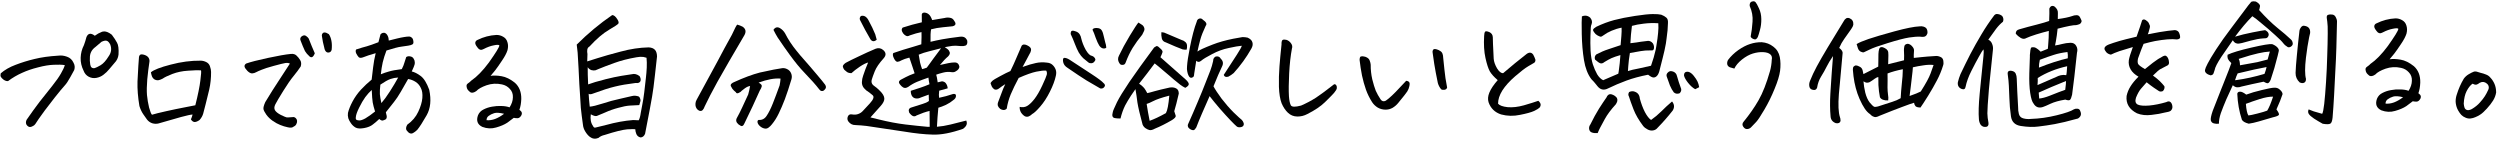
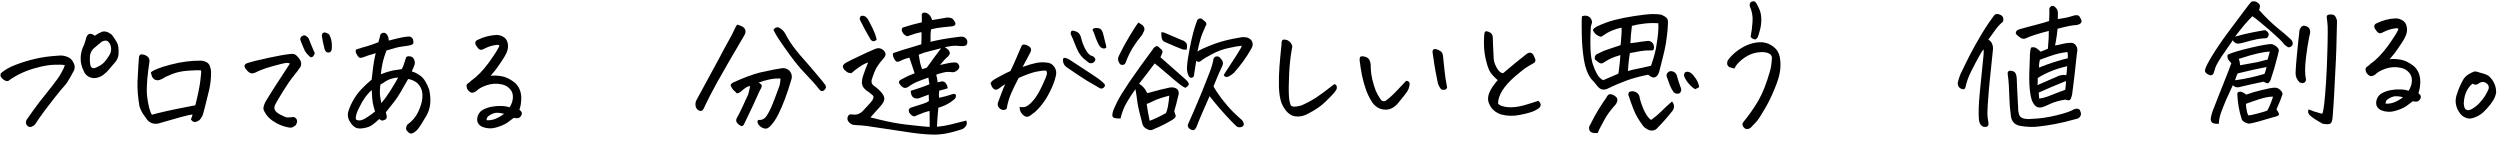
<svg xmlns="http://www.w3.org/2000/svg" width="619" height="35" viewBox="0 0 619 35" fill="none">
  <path d="M23.473 8.852C24.008 8.449 24.614 8.116 25.291 7.852C25.455 7.804 25.619 7.779 25.783 7.778C26.345 7.773 26.98 8.049 27.688 8.605C28.233 9.326 28.66 9.978 28.97 10.561C29.303 11.121 29.428 12.104 29.347 13.51C29.26 14.307 28.927 15.001 28.346 15.592C27.929 16.088 27.5 16.595 27.059 17.114C26.642 17.633 26.166 18.094 25.63 18.497C25.119 18.9 24.523 19.163 23.845 19.286C23.19 19.409 22.557 19.309 21.945 18.986C21.356 18.663 20.942 18.175 20.702 17.521C20.177 16.471 19.934 15.396 19.971 14.295C20.008 13.193 20.28 12.148 20.787 11.16C21.039 10.478 21.244 9.821 21.402 9.187C21.609 8.693 21.888 8.421 22.239 8.371C22.59 8.321 23.001 8.482 23.473 8.852ZM22.256 14.38C22.212 14.732 22.24 15.259 22.34 15.961C22.44 16.663 22.806 16.964 23.437 16.865C23.765 16.768 24.254 16.53 24.907 16.149C25.583 15.745 26.244 15.013 26.891 13.953C27.562 13.034 27.694 12.048 27.287 10.998C27.001 10.461 26.706 10.159 26.4 10.092C26.119 10.001 25.698 10.086 25.138 10.349C24.626 10.775 24.126 11.201 23.638 11.627C22.683 12.315 22.223 13.232 22.256 14.38ZM8.031 31.267C7.611 31.505 7.248 31.508 6.941 31.276C6.658 31.068 6.492 30.823 6.443 30.543C6.393 30.238 6.449 29.933 6.611 29.627C7.698 28.048 8.763 26.575 9.805 25.207C10.871 23.839 11.902 22.541 12.899 21.314C13.895 20.064 14.624 19.027 15.085 18.203C15.57 17.379 15.892 16.685 16.051 16.121C15.324 16.01 14.41 15.983 13.309 16.04C12.209 16.073 10.922 16.283 9.449 16.671C7.977 17.035 6.645 17.492 5.455 18.041C4.265 18.567 3.111 19.244 1.994 20.074C1.69 20.124 1.338 20.021 0.937 19.767C0.56 19.489 0.312 19.234 0.192 19C0.097 18.767 0.094 18.486 0.185 18.157C1.162 17.305 2.385 16.603 3.857 16.052C5.351 15.476 6.916 14.994 8.553 14.605C10.213 14.192 12.166 13.918 14.414 13.781C15.14 13.681 15.867 13.768 16.595 14.043C17.324 14.294 17.855 14.782 18.189 15.505C18.523 16.088 18.586 16.696 18.381 17.331C18.243 17.566 17.92 18.155 17.413 19.096C16.905 20.038 16.42 20.756 15.955 21.252C15.491 21.748 14.68 22.728 13.521 24.19C12.386 25.653 11.552 26.738 11.019 27.445C10.51 28.129 10.036 28.789 9.596 29.426C9.18 30.038 8.891 30.474 8.729 30.733C8.567 30.969 8.334 31.147 8.031 31.267Z" fill="black" />
  <path d="M49.763 17.408C49.036 17.368 47.971 17.4 46.566 17.506C45.161 17.589 43.863 17.858 42.672 18.313C41.505 18.769 40.712 19.151 40.293 19.459C39.943 19.649 39.604 19.781 39.277 19.854C38.95 19.904 38.621 19.848 38.292 19.687C37.986 19.502 37.761 19.235 37.617 18.885C37.497 18.534 37.412 18.207 37.362 17.903C38.083 17.288 39.718 16.652 42.266 15.998C44.813 15.319 47.305 14.993 49.742 15.019C50.211 15.038 50.669 15.163 51.116 15.393C51.563 15.624 51.859 15.984 52.004 16.475C52.172 16.942 52.258 17.386 52.261 17.808C52.275 19.307 52.123 20.761 51.808 22.169C51.492 23.555 51.198 24.752 50.925 25.762C50.676 26.748 50.472 27.534 50.313 28.121C50.154 28.685 49.854 29.215 49.413 29.711C48.948 30.043 48.539 30.21 48.188 30.213C47.836 30.193 47.53 29.973 47.269 29.554C47.452 29.154 47.59 28.754 47.68 28.355C47.188 28.383 46.229 28.59 44.804 28.978C43.401 29.365 41.544 29.896 39.23 30.573C38.739 30.694 38.224 30.675 37.683 30.516C37.166 30.333 36.742 30.032 36.41 29.613C36.173 29.264 35.853 28.81 35.45 28.251C35.07 27.692 34.76 27.027 34.519 26.256C34.148 24.057 33.99 22.032 34.044 20.181C34.121 18.306 34.192 17.005 34.256 16.278C34.319 15.528 34.372 14.813 34.413 14.133C34.457 13.805 34.596 13.593 34.829 13.497C34.899 13.473 34.981 13.461 35.075 13.46C35.285 13.458 35.555 13.514 35.884 13.629C36.355 13.812 36.673 14.067 36.84 14.393C37.006 14.696 37.056 15.024 36.989 15.376C36.789 16.666 36.614 18.085 36.464 19.633C36.337 21.18 36.313 22.48 36.392 23.534C36.495 24.587 36.668 25.617 36.911 26.622C37.178 27.604 37.417 28.199 37.63 28.408C38.331 28.191 39.5 27.899 41.136 27.534C42.773 27.168 44.305 26.85 45.731 26.58C47.158 26.31 48.035 26.138 48.363 26.065C49.019 23.459 49.435 21.417 49.609 19.94C49.807 18.439 49.858 17.595 49.763 17.408Z" fill="black" />
  <path d="M71.782 15.74C71.453 15.579 71.066 15.536 70.621 15.61C70.177 15.684 69.242 15.915 67.816 16.302C66.39 16.689 65.374 17.014 64.767 17.277C64.16 17.517 63.705 17.72 63.402 17.887C63.122 18.053 62.795 18.149 62.42 18.176C62.069 18.179 61.681 17.972 61.255 17.554C60.83 17.112 60.593 16.751 60.543 16.471C60.517 16.166 60.656 15.919 60.958 15.729C62.033 15.345 63.821 14.884 66.323 14.347C68.825 13.81 70.731 13.477 72.042 13.348C72.627 13.296 73.085 13.433 73.416 13.758C73.771 14.083 74.079 14.467 74.34 14.909C74.601 15.329 74.641 15.844 74.459 16.455C73.997 17.162 73.406 17.951 72.688 18.825C71.969 19.698 71.113 20.935 70.119 22.537C69.126 24.139 68.48 25.234 68.18 25.822C67.881 26.41 67.85 26.902 68.088 27.299C68.325 27.695 68.821 28.089 69.574 28.48C70.35 28.849 70.82 29.044 70.985 29.066C71.149 29.088 71.734 29.059 72.741 28.98C72.952 29.025 73.129 29.129 73.271 29.292C73.436 29.454 73.532 29.664 73.557 29.922C73.583 30.156 73.527 30.414 73.388 30.696C73.274 30.978 73.053 31.191 72.726 31.334C72.424 31.618 71.945 31.681 71.287 31.523C70.63 31.388 69.996 31.194 69.385 30.942C68.797 30.713 68.185 30.378 67.548 29.939C66.912 29.499 66.38 28.989 65.954 28.407C65.55 27.825 65.312 27.37 65.239 27.042C65.166 26.692 65.313 26.105 65.68 25.281C66.881 23.28 68.048 21.43 69.181 19.734C70.314 18.014 71.181 16.682 71.782 15.74ZM77.945 13.191C77.739 13.732 77.507 14.05 77.25 14.146C76.993 14.219 76.758 14.127 76.545 13.871C76.144 13.523 75.8 13.116 75.515 12.65C75.133 11.834 74.786 11.005 74.474 10.164C74.26 9.744 74.303 9.381 74.605 9.074C75.047 8.718 75.433 8.656 75.763 8.888C76.094 9.119 76.318 9.34 76.437 9.55C76.964 10.904 77.467 12.118 77.945 13.191ZM80.287 11.8C80.02 10.795 79.837 9.907 79.737 9.134C79.615 8.667 79.718 8.326 80.044 8.113C80.137 8.065 80.242 8.041 80.36 8.04C80.641 8.037 80.993 8.175 81.417 8.452C81.726 8.894 81.942 9.455 82.065 10.133C82.188 10.788 82.206 11.514 82.119 12.311C82.028 12.687 81.819 12.911 81.492 12.985C81.188 13.057 80.93 12.989 80.717 12.78C80.504 12.572 80.361 12.245 80.287 11.8Z" fill="black" />
  <path d="M93.9 29.463C93.389 29.959 92.866 30.409 92.331 30.812C91.819 31.238 91.095 31.537 90.16 31.709C89.224 31.882 88.521 31.841 88.05 31.587C87.603 31.334 87.225 30.985 86.916 30.543C86.608 30.124 86.382 29.704 86.238 29.284C86.117 28.84 86.09 28.395 86.156 27.949C86.359 27.104 86.738 26.164 87.291 25.128C87.844 24.092 88.527 23.126 89.339 22.229C90.175 21.331 91.069 20.491 92.023 19.71C92.132 18.819 92.252 17.81 92.383 16.685C92.514 15.536 92.726 14.363 93.02 13.165C92.202 13.406 91.606 13.587 91.233 13.708C90.882 13.828 90.485 13.972 90.041 14.14C89.458 14.379 89.048 14.383 88.812 14.151C88.599 13.918 88.397 13.615 88.206 13.242C88.039 12.869 88.025 12.541 88.163 12.259C89.261 11.898 90.148 11.632 90.826 11.462C91.504 11.269 92.462 10.933 93.699 10.453C93.881 9.796 94.051 9.15 94.209 8.516C94.441 8.256 94.698 8.125 94.979 8.123C95.049 8.122 95.12 8.122 95.19 8.121C95.519 8.212 95.778 8.444 95.969 8.817C96.16 9.19 96.257 9.599 96.261 10.044C96.915 9.875 97.593 9.705 98.295 9.535C98.996 9.365 99.592 9.242 100.084 9.168C100.552 9.093 100.914 9.055 101.172 9.053C101.453 9.027 101.7 9.107 101.912 9.292C102.148 9.454 102.291 9.746 102.341 10.167C102.415 10.565 102.347 10.835 102.138 10.977C101.928 11.119 101.578 11.228 101.086 11.303C100.548 11.377 99.951 11.465 99.296 11.564C98.641 11.64 97.437 11.955 95.685 12.509C95.296 13.52 94.988 14.495 94.762 15.434C94.559 16.349 94.403 17.335 94.296 18.39C94.926 18.127 95.591 17.898 96.293 17.705C96.994 17.488 98.058 17.291 99.485 17.115C99.808 16.479 100.026 15.939 100.139 15.493C100.276 15.046 100.424 14.588 100.584 14.118C100.887 13.928 101.226 13.878 101.602 13.969C101.977 14.036 102.248 14.221 102.415 14.524C102.604 14.803 102.701 15.107 102.704 15.435C102.73 15.763 102.64 16.15 102.433 16.597C102.249 17.044 102.088 17.408 101.95 17.691C102.631 17.849 103.361 18.217 104.139 18.796C104.94 19.375 105.653 20.517 106.277 22.221C106.814 24.747 106.599 26.857 105.629 28.552C104.684 30.224 103.909 31.425 103.306 32.157C102.935 32.512 102.609 32.761 102.329 32.904C102.073 33.07 101.804 33.107 101.522 33.016C101.263 32.925 100.992 32.693 100.707 32.32C100.447 31.971 100.489 31.491 100.835 30.878C102.069 30.001 102.974 28.939 103.549 27.692C104.147 26.422 104.488 25.282 104.573 24.274C104.658 23.243 104.533 22.412 104.2 21.783C103.913 21.152 103.487 20.653 102.922 20.283C102.356 19.913 101.733 19.672 101.053 19.561C100.453 20.597 99.853 21.645 99.253 22.704C98.653 23.74 98.086 24.589 97.553 25.249C97.044 25.91 96.372 26.759 95.537 27.797L95.756 28.744C95.783 29.142 95.692 29.412 95.482 29.555C95.273 29.674 95.039 29.769 94.782 29.842C94.548 29.891 94.254 29.764 93.9 29.463ZM92.045 22.275C91.511 22.748 90.977 23.339 90.444 24.046C89.935 24.753 89.427 25.625 88.921 26.66C88.414 27.672 88.14 28.459 88.098 29.022C88.053 29.256 88.078 29.444 88.173 29.583C88.292 29.723 88.538 29.803 88.913 29.823C89.288 29.843 89.802 29.674 90.455 29.317C91.108 28.937 91.911 28.367 92.865 27.61C92.576 26.675 92.382 25.927 92.283 25.366C92.184 24.781 92.105 23.751 92.045 22.275ZM94.177 20.956C94.069 21.918 94.029 22.703 94.057 23.312C94.109 23.897 94.233 24.634 94.428 25.523C95.055 24.814 95.761 23.848 96.546 22.622C97.332 21.397 98.013 20.255 98.59 19.196C97.934 19.225 97.291 19.348 96.66 19.564C96.053 19.78 95.225 20.244 94.177 20.956Z" fill="black" />
  <path d="M121.463 18.785C122.212 18.662 123.114 18.689 124.17 18.867C125.249 19.045 126.355 19.586 127.487 20.49C128.573 21.464 129.101 22.807 129.069 24.517C129.031 25.572 128.875 26.464 128.6 27.192C128.765 27.308 128.919 27.447 129.06 27.61C129.25 27.866 129.265 28.17 129.104 28.523C128.85 28.994 128.536 29.243 128.161 29.269C127.786 29.273 127.47 29.24 127.212 29.172C126.607 29.646 126.071 30.049 125.606 30.381C124.884 30.856 123.962 31.25 122.84 31.565C121.718 31.903 120.582 31.854 119.43 31.419C118.23 30.844 117.87 29.886 118.351 28.547C118.626 27.888 119.09 27.404 119.744 27.094C120.397 26.76 121.097 26.532 121.846 26.408C122.618 26.261 123.39 26.207 124.164 26.247C124.937 26.264 125.606 26.375 126.17 26.581C126.702 25.756 126.976 24.934 126.992 24.114C127.031 23.27 126.779 22.57 126.235 22.012C125.715 21.431 125.068 21.062 124.293 20.904C122.979 20.611 121.702 20.681 120.464 21.113C119.25 21.546 118.411 22.022 117.947 22.541C117.644 22.755 117.364 22.886 117.107 22.935C116.85 22.984 116.627 22.951 116.438 22.835C116.273 22.696 116.12 22.557 115.978 22.418C115.836 22.278 115.717 22.092 115.621 21.859C115.549 21.602 115.512 21.391 115.511 21.227C115.509 21.04 115.589 20.875 115.752 20.733C115.938 20.591 116.113 20.46 116.276 20.342C116.439 20.223 116.578 20.093 116.694 19.952C118.092 19.002 119.543 17.514 121.048 15.486C121.881 14.307 122.517 13.364 122.956 12.658C123.395 11.951 123.625 11.481 123.646 11.246C123.528 11.06 123.071 11.052 122.276 11.223C121.481 11.37 120.651 11.671 119.789 12.123C119.602 12.219 119.404 12.291 119.193 12.339C118.982 12.365 118.771 12.296 118.559 12.134C118.346 11.925 118.133 11.657 117.919 11.331C117.705 10.982 117.632 10.69 117.701 10.455C117.769 10.196 117.943 10.007 118.223 9.888C119.716 9.149 121.282 8.737 122.921 8.652C123.507 8.647 124.059 8.794 124.577 9.094C125.118 9.394 125.473 9.848 125.643 10.456C125.835 11.04 125.841 11.696 125.66 12.423C125.432 13.152 124.971 14.023 124.277 15.036C123.606 16.049 123.051 16.839 122.611 17.405C122.171 17.971 121.788 18.431 121.463 18.785ZM120.47 29.758C121.15 29.823 121.852 29.723 122.575 29.459C123.323 29.171 124.069 28.743 124.813 28.174C123.71 27.903 122.889 27.851 122.352 28.02C121.815 28.189 121.36 28.415 120.987 28.7C120.638 28.96 120.466 29.313 120.47 29.758Z" fill="black" />
-   <path d="M142.797 11.044C145.537 8.302 148.468 5.864 151.588 3.728C151.823 3.749 152.035 3.841 152.223 4.004C152.412 4.143 152.637 4.422 152.898 4.841C153.16 5.261 153.233 5.588 153.118 5.823C153.026 6.011 152.246 6.534 150.777 7.39C149.309 8.246 147.704 9.619 145.964 11.508C145.637 11.698 145.452 11.97 145.408 12.321C145.365 12.673 145.379 13.024 145.453 13.375C145.412 14.031 145.393 14.641 145.398 15.203C145.679 15.13 146.52 14.865 147.922 14.408C149.347 13.95 151.263 13.406 153.671 12.776C156.078 12.123 158.394 11.775 160.619 11.732C161.346 11.772 161.875 11.99 162.206 12.386C162.514 12.758 162.671 13.295 162.677 13.998C162.592 14.912 162.418 16.472 162.156 18.676C161.917 20.881 161.687 22.616 161.463 23.883C161.263 25.127 160.681 28.212 159.717 33.141C159.464 33.729 159.08 34.025 158.565 34.029C158.025 33.893 157.671 33.557 157.502 33.02C157.358 32.623 157.296 32.295 157.318 32.037C157.153 31.945 156.485 31.939 155.314 32.02C154.144 32.123 152.285 32.585 149.739 33.404C149.084 33.55 148.559 33.8 148.164 34.155C147.394 34.467 146.69 34.379 146.053 33.892C145.629 33.568 145.25 33.126 144.917 32.567C144.585 32.031 144.392 31.482 144.341 30.92C144.116 29.353 143.94 27.949 143.812 26.708C143.758 25.889 143.69 24.765 143.607 23.336C143.553 22.587 143.499 21.768 143.445 20.878C143.328 18.208 143.188 15.597 143.025 13.045C142.948 12.319 142.872 11.652 142.797 11.044ZM157.583 14.183C155.572 14.529 153.737 15.001 152.079 15.602C150.421 16.202 149.136 16.693 148.226 17.076C147.993 17.195 147.736 17.303 147.456 17.399C147.175 17.472 146.847 17.463 146.472 17.372C146.096 17.259 145.777 17.015 145.516 16.643L145.533 18.54C145.591 19.805 145.621 20.589 145.624 20.894C146.651 20.51 147.995 20.112 149.655 19.699L149.9 19.627C151.466 19.238 152.776 18.957 153.828 18.784C154.951 18.587 155.829 18.45 156.46 18.375C157.091 18.205 157.725 18.364 158.362 18.85C158.624 19.293 158.698 19.702 158.584 20.078C158.4 20.478 158.003 20.634 157.393 20.545C155.334 20.797 153.626 21.093 152.27 21.433C150.914 21.75 148.998 22.364 146.523 23.276C146.172 23.372 145.915 23.351 145.749 23.212C145.779 23.962 145.871 25.027 146.023 26.408C146.702 26.355 147.754 26.1 149.179 25.642C150.628 25.161 152.1 24.762 153.597 24.444C155.093 24.103 156.04 23.884 156.437 23.787C157.022 23.641 157.608 23.683 158.195 23.912C158.337 24.028 158.444 24.214 158.517 24.471C158.612 24.705 158.626 24.915 158.557 25.104C158.488 25.268 158.397 25.573 158.284 26.02C157.418 26.05 156.61 26.093 155.861 26.146C155.135 26.199 154.211 26.383 153.089 26.697C151.967 26.988 150.881 27.373 149.831 27.85C148.804 28.304 148.116 28.592 147.765 28.712C147.438 28.808 146.945 28.672 146.286 28.303C146.109 29.476 146.293 30.447 146.838 31.215C146.982 31.565 147.217 31.68 147.544 31.56C148.386 31.365 149.227 31.159 150.069 30.941C152.429 30.288 154.663 29.881 156.77 29.723C157.333 29.741 157.79 29.761 158.141 29.781C158.372 29.381 158.542 28.77 158.652 27.949C158.786 27.128 158.92 26.412 159.055 25.802C159.191 25.192 159.346 24.195 159.521 22.811C159.697 21.427 159.827 20.29 159.913 19.399C160.022 18.484 160.097 17.593 160.136 16.726C160.175 15.859 160.156 15.051 160.08 14.302C159.821 14.21 159.563 14.142 159.305 14.098C158.789 14.032 158.215 14.06 157.583 14.183Z" fill="black" />
  <path d="M191.113 30.793C190.881 31.1 190.602 31.372 190.276 31.609C189.95 31.846 189.588 31.908 189.189 31.794C188.813 31.704 188.448 31.496 188.094 31.171C187.763 30.846 187.585 30.531 187.558 30.227C187.533 29.946 187.625 29.77 187.835 29.698C188.679 29.76 189.344 29.415 189.829 28.661C190.338 27.907 190.844 26.895 191.349 25.626C191.853 24.356 192.414 22.863 193.032 21.148C193.144 20.608 193.221 20.045 193.263 19.459C191.786 19.331 189.973 19.663 187.825 20.455C188.437 20.778 188.697 21.092 188.606 21.397C188.538 21.703 188.377 22.044 188.123 22.421C187.043 24.867 185.778 27.572 184.328 30.536C184.053 31.195 183.703 31.373 183.279 31.073C182.973 30.935 182.701 30.703 182.464 30.377C182.251 30.051 182.224 29.7 182.385 29.323C182.846 28.499 183.295 27.617 183.732 26.676C184.192 25.711 184.698 24.618 185.25 23.395C185.454 22.69 185.612 21.986 185.723 21.282C185.396 21.355 185.139 21.439 184.952 21.535C184.766 21.607 184.335 21.915 183.66 22.46C183.475 22.695 183.207 22.885 182.857 23.029C182.53 23.172 182.307 23.104 182.188 22.824C181.857 22.569 181.574 22.29 181.337 21.988C181.194 21.755 181.063 21.522 180.944 21.288C180.895 21.055 180.952 20.867 181.115 20.725C181.301 20.559 181.487 20.44 181.674 20.369C184.124 19.246 186.284 18.442 188.154 17.957C188.411 17.908 188.645 17.86 188.856 17.811C190.913 17.348 192.422 17.053 193.381 16.928C193.896 16.806 194.388 16.861 194.859 17.091C195.353 17.321 195.695 17.681 195.887 18.171C196.079 18.638 196.106 19.118 195.97 19.611C195.378 21.584 194.83 23.241 194.327 24.581C193.823 25.897 193.318 27.073 192.811 28.108C192.328 29.119 191.762 30.015 191.113 30.793ZM181.22 8.6C181.91 7.095 182.348 6.259 182.533 6.094C182.98 6.207 183.426 6.379 183.873 6.609C184.651 7.141 184.798 7.843 184.313 8.714C181.52 13.447 179.293 17.297 177.632 20.263C176.225 22.829 175.246 24.712 174.694 25.912C174.602 26.076 174.521 26.241 174.453 26.405C174.361 26.711 174.212 26.982 174.003 27.218C173.817 27.454 173.549 27.526 173.196 27.436C172.985 27.344 172.808 27.228 172.666 27.089C172.312 26.717 172.155 26.238 172.197 25.652C172.217 25.324 172.309 25.019 172.47 24.736C172.954 23.818 173.715 22.418 174.753 20.534C175.814 18.627 176.817 16.78 177.762 14.991C178.706 13.179 179.859 11.049 181.22 8.6ZM191.506 7.386C191.945 6.726 192.495 6.592 193.154 6.985C193.672 7.308 194.086 7.738 194.395 8.274C195.134 9.744 196.084 11.188 197.244 12.607C197.529 12.979 197.825 13.34 198.132 13.689C199.717 15.479 201.055 17.025 202.144 18.327C203.233 19.606 203.955 20.49 204.31 20.979C204.619 21.445 204.564 21.867 204.146 22.246C203.937 22.482 203.692 22.578 203.41 22.533C203.152 22.465 202.952 22.315 202.809 22.082C202.027 21.058 200.785 19.663 199.083 17.897C198.066 16.852 196.894 15.421 195.566 13.606C194.642 12.348 193.633 10.905 192.541 9.274C192.185 8.692 191.84 8.062 191.506 7.386Z" fill="black" />
  <path d="M225.324 8.742C225.067 8.885 224.833 8.957 224.623 8.959C224.435 8.938 224.211 8.822 223.952 8.614C223.692 8.405 223.491 8.126 223.347 7.776C223.203 7.402 223.259 7.085 223.515 6.825C225.056 6.32 226.634 5.884 228.247 5.519L228.23 3.586C228.298 3.281 228.496 3.127 228.824 3.124L228.964 3.123C229.363 3.167 229.704 3.316 229.987 3.571C230.294 3.826 230.568 4.292 230.808 4.97C232.258 4.746 233.288 4.573 233.896 4.451C234.34 4.33 234.785 4.314 235.231 4.404C235.7 4.47 236.054 4.736 236.292 5.203C236.79 5.878 236.641 6.313 235.846 6.507C235.402 6.534 234.629 6.611 233.529 6.738C232.429 6.841 231.435 7.014 230.547 7.256C230.411 7.866 230.362 8.898 230.398 10.35C231.286 10.131 232.257 9.924 233.309 9.727C234.385 9.53 235.848 9.318 237.696 9.091C238.047 9.041 238.352 9.062 238.611 9.154C239.01 9.291 239.306 9.604 239.497 10.095C239.573 10.75 239.425 11.149 239.051 11.293C238.701 11.414 238.314 11.452 237.892 11.409C237.494 11.366 237.06 11.334 236.591 11.315C236.193 11.295 235.479 11.383 234.45 11.579C234.286 11.604 234.111 11.641 233.924 11.69C234.583 12.082 234.949 12.407 235.022 12.664C235.306 13.06 235.216 13.494 234.752 13.966C234.147 14.464 233.474 15.172 232.732 16.093C234.392 15.68 235.562 15.47 236.241 15.464C236.99 15.411 237.427 15.782 237.551 16.578C237.461 17.023 237.171 17.377 236.682 17.639C236.402 17.853 236.028 17.926 235.559 17.86C234.925 17.748 234.235 17.79 233.487 17.984C232.739 18.177 232.178 18.346 231.804 18.49C231.925 18.841 232.047 19.472 232.172 20.385L233.259 20.129C233.752 20.195 234.094 20.403 234.284 20.753C234.498 21.079 234.618 21.453 234.645 21.874C233.874 22.068 233.173 22.262 232.542 22.455C232.455 23.229 232.448 23.814 232.522 24.212C233.621 23.992 234.778 23.677 235.993 23.268C236.484 23.194 236.72 23.355 236.7 23.754C236.703 24.152 236.472 24.506 236.006 24.814C235.541 25.216 234.947 25.596 234.224 25.954C233.501 26.288 232.87 26.528 232.333 26.674C232.182 28.198 232.067 29.768 231.987 31.386C233.041 31.306 234.164 31.12 235.356 30.829C237.436 30.295 238.734 29.968 239.248 29.846C239.416 30.266 239.431 30.629 239.293 30.935C239.178 31.241 238.9 31.559 238.458 31.891C235.515 32.924 233.012 33.403 230.95 33.327C228.911 33.275 226.555 33.026 223.88 32.581C221.206 32.159 218.097 31.694 214.555 31.186C213.641 31.077 212.715 31.003 211.777 30.965C211.074 30.971 210.498 30.671 210.047 30.066C209.787 29.693 209.748 29.284 209.931 28.837C210.115 28.39 210.477 28.223 211.016 28.335C211.509 28.425 211.977 28.397 212.421 28.253C212.865 28.108 213.25 27.871 213.575 27.54C213.9 27.209 214.503 26.56 215.385 25.591C216.29 24.6 216.507 23.918 216.035 23.548C215.681 23.246 215.41 23.026 215.221 22.887L215.115 22.818C214.668 22.564 214.266 22.228 213.911 21.809C213.556 21.367 213.388 20.877 213.406 20.338C213.425 19.775 213.526 19.247 213.709 18.754C213.892 18.213 214.086 17.661 214.292 17.097C214.521 16.509 214.739 15.968 214.945 15.475C214.431 15.596 213.743 15.942 212.881 16.512C212.043 17.081 211.356 17.614 210.822 18.111C210.377 18.115 210.013 18.024 209.73 17.84C209.471 17.654 209.246 17.469 209.057 17.283C208.892 17.074 208.772 16.829 208.7 16.548C208.627 16.268 208.858 15.938 209.394 15.558C210.187 15.13 211.271 14.593 212.648 13.948C214.024 13.28 215.424 12.647 216.848 12.049C217.526 11.809 218.136 11.921 218.679 12.385C219.41 13.011 219.451 13.69 218.802 14.422C217.688 15.65 216.948 16.734 216.581 17.674C216.214 18.615 215.986 19.249 215.895 19.578C215.643 20.306 215.836 20.879 216.472 21.295L217.109 21.781C217.369 22.013 217.628 22.257 217.888 22.512C218.55 23.163 218.907 23.769 218.958 24.33C219.01 24.892 218.688 25.551 217.992 26.307C217.319 27.039 216.495 27.96 215.521 29.069C216.155 29.228 216.847 29.397 217.599 29.578C219.97 30.167 222.164 30.581 224.181 30.821C226.198 31.061 228.05 31.256 229.738 31.405L230.195 31.401C230.161 30.136 230.149 28.825 230.161 27.466C229.226 27.685 228.151 28.057 226.938 28.583C226.379 29.033 225.768 28.793 225.104 27.861C224.864 27.184 225.071 26.76 225.725 26.591C226.94 26.182 227.851 25.893 228.459 25.723C229.066 25.554 229.58 25.315 229.999 25.007L229.95 23.426C229.273 23.69 228.619 23.93 227.988 24.146C227.592 24.36 227.171 24.434 226.725 24.368C226.303 24.301 225.985 24.082 225.77 23.709C225.58 23.335 225.494 22.926 225.514 22.481C226.308 22.216 227.091 21.963 227.862 21.723C228.656 21.458 229.415 21.17 230.138 20.859C230.016 20.251 229.929 19.701 229.878 19.21C228.827 19.57 227.893 19.918 227.076 20.253C226.282 20.588 225.536 21.017 224.838 21.538C224.255 21.895 223.728 21.841 223.255 21.376C222.782 20.912 222.557 20.562 222.578 20.328C222.6 20.093 222.762 19.893 223.065 19.726C223.368 19.559 223.776 19.345 224.289 19.083C224.826 18.797 225.549 18.486 226.46 18.15L225.954 16.608C225.69 15.814 225.425 15.032 225.161 14.261C224.319 14.479 223.689 14.695 223.269 14.91C222.873 15.148 222.522 15.28 222.218 15.306C221.914 15.308 221.618 15.018 221.332 14.435C221.046 13.852 220.995 13.419 221.18 13.136C221.787 12.92 222.582 12.655 223.563 12.342C224.567 12.029 225.42 11.775 226.121 11.582C226.846 11.365 227.512 11.16 228.119 10.967C228.178 9.655 228.193 8.647 228.163 7.944C227.298 8.116 226.351 8.382 225.324 8.742ZM217.075 9.833C216.47 10.354 215.955 10.323 215.528 9.742C214.624 8.203 213.767 6.618 212.956 4.985C212.789 4.635 212.856 4.295 213.158 3.964C213.532 3.843 213.895 3.887 214.249 4.095C214.602 4.326 214.898 4.698 215.137 5.212C215.732 6.284 216.257 7.381 216.712 8.501C216.856 8.945 216.977 9.389 217.075 9.833ZM233.012 11.943C231.961 12.234 230.967 12.488 230.032 12.707C229.12 12.926 228.268 13.203 227.474 13.538C227.598 14.31 227.709 14.953 227.807 15.468C227.929 15.982 228.097 16.531 228.313 17.115C228.571 17.066 228.956 16.945 229.47 16.753C229.725 16.447 229.968 16.117 230.199 15.763C230.454 15.386 230.778 14.938 231.171 14.419C231.473 14.042 231.878 13.499 232.387 12.792C232.572 12.533 232.781 12.25 233.012 11.943Z" fill="black" />
  <path d="M252.467 26.463C253.171 26.62 253.791 26.545 254.327 26.236C254.887 25.903 255.491 25.323 256.139 24.498C256.788 23.649 257.434 22.53 258.078 21.142C258.722 19.755 259.089 18.873 259.179 18.497C259.27 18.098 259.22 17.759 259.03 17.48C258.444 17.438 257.625 17.527 256.572 17.747C255.52 17.967 254.072 18.483 252.228 19.296C251.422 20.802 250.766 22.155 250.261 23.354C249.779 24.53 249.45 25.704 249.272 26.877C249.064 27.113 248.807 27.233 248.503 27.235C248.221 27.238 247.939 27.146 247.657 26.962C247.397 26.753 247.208 26.509 247.088 26.229C246.992 25.925 247.012 25.597 247.15 25.244C247.562 24.21 247.86 23.422 248.043 22.882C248.226 22.341 248.512 21.659 248.903 20.836C248.321 21.192 247.82 21.537 247.401 21.868C246.983 22.2 246.585 22.285 246.209 22.125C245.926 21.94 245.713 21.707 245.57 21.427C245.427 21.124 245.331 20.879 245.283 20.692C245.258 20.528 245.385 20.316 245.664 20.056C245.943 19.796 246.607 19.392 247.656 18.844C248.705 18.273 249.545 17.855 250.175 17.592C250.774 16.369 251.222 15.392 251.52 14.664C251.842 13.911 252.324 12.794 252.967 11.312C253.153 11.1 253.363 11.004 253.597 11.026C253.855 11.024 254.125 11.103 254.407 11.265C254.713 11.403 254.949 11.576 255.115 11.786C255.281 11.995 255.33 12.252 255.262 12.557C255.194 12.863 255.091 13.11 254.952 13.298C254.722 13.745 254.434 14.287 254.088 14.922C253.765 15.534 253.466 16.087 253.189 16.582C254.52 16.102 255.618 15.776 256.484 15.604C257.349 15.409 258.274 15.378 259.259 15.51C259.798 15.552 260.245 15.735 260.599 16.06C260.953 16.385 261.214 16.769 261.382 17.213C261.55 17.657 261.566 18.172 261.431 18.759C261.183 19.932 260.691 21.249 259.954 22.707C259.24 24.143 258.443 25.368 257.562 26.383C256.68 27.398 256.018 28.013 255.575 28.228C255.342 28.464 255.075 28.654 254.771 28.797C254.468 28.94 254.14 28.943 253.787 28.806C253.387 28.575 253.056 28.25 252.795 27.83C252.557 27.411 252.448 26.955 252.467 26.463ZM264.84 14.793C266.843 16.088 268.645 17.267 270.248 18.33C271.85 19.371 272.852 20.123 273.254 20.588C273.419 20.704 273.526 20.855 273.574 21.042C273.623 21.229 273.531 21.441 273.299 21.677C273.09 21.89 272.798 21.963 272.422 21.896C271.339 21.273 270.209 20.615 269.031 19.922C267.877 19.206 266.31 18.166 264.33 16.801C264.048 16.639 263.788 16.407 263.551 16.105C263.338 15.779 263.217 15.44 263.191 15.089C263.165 14.738 263.209 14.515 263.326 14.42C263.465 14.302 263.676 14.288 263.958 14.379C264.263 14.47 264.557 14.608 264.84 14.793ZM267.711 9.497C267.93 10.432 268.301 11.378 268.825 12.334C269.372 13.266 269.88 13.765 270.349 13.832C270.56 13.877 270.749 13.992 270.914 14.178C271.08 14.341 271.175 14.504 271.2 14.667C271.248 14.831 271.168 15.031 270.959 15.267C270.773 15.503 270.529 15.634 270.224 15.66C269.943 15.686 269.697 15.618 269.484 15.456C269.036 15.085 268.611 14.737 268.21 14.412C267.832 14.064 267.465 13.599 267.109 13.016C266.775 12.41 266.453 11.698 266.141 10.881C265.829 10.04 265.483 9.224 265.101 8.43C265.097 7.938 265.211 7.668 265.445 7.619C265.679 7.57 265.996 7.626 266.395 7.787C266.795 7.924 267.101 8.155 267.315 8.481C267.529 8.807 267.661 9.146 267.711 9.497ZM270.503 7.364C270.595 7.082 270.898 6.939 271.413 6.934C271.46 6.934 271.507 6.934 271.554 6.933C272.163 6.951 272.575 7.147 272.789 7.52C273.003 7.869 273.171 8.36 273.294 8.991C273.416 9.599 273.538 10.102 273.658 10.499C273.802 10.873 273.888 11.306 273.916 11.797C273.73 11.986 273.449 12.047 273.074 11.98C272.722 11.89 272.415 11.646 272.154 11.25C271.892 10.831 271.606 10.201 271.294 9.36C271.005 8.496 270.742 7.831 270.503 7.364Z" fill="black" />
  <path d="M285.898 15.699C284.624 17.42 283.338 19.095 282.041 20.723C282.441 20.977 282.772 21.243 283.032 21.522C283.221 21.684 283.434 21.964 283.672 22.36C283.791 22.57 283.921 22.803 284.064 23.059C284.438 22.986 285.034 22.828 285.852 22.587C286.694 22.345 287.944 22.042 289.604 21.676C290.213 21.577 290.74 21.642 291.188 21.873C291.634 22.08 291.861 22.511 291.867 23.167C291.438 25.045 291.064 26.501 290.745 27.534C290.913 28.001 291.033 28.375 291.106 28.656C291.179 28.936 290.877 29.29 290.202 29.718C288.71 30.598 287.287 31.313 285.933 31.863C285.374 32.173 284.918 32.282 284.566 32.192C284.237 32.101 283.907 31.94 283.577 31.708C283.271 31.477 283.046 31.186 282.902 30.836C282.249 28.428 281.823 26.605 281.624 25.365C281.549 24.756 281.474 24.195 281.399 23.68C281.3 23.095 281.213 22.557 281.139 22.066C280.352 23.174 279.716 24.14 279.231 24.964C278.977 25.388 278.758 25.776 278.574 26.129C278.09 27.118 277.713 28.187 277.442 29.337C276.833 29.343 276.376 29.311 276.071 29.244C275.766 29.2 275.566 29.061 275.47 28.827C275.374 28.594 275.394 28.23 275.531 27.737C275.576 27.526 275.667 27.268 275.805 26.962C275.988 26.515 276.241 25.962 276.564 25.304C277.139 24.151 278.155 22.49 279.613 20.322C281.093 18.154 283.141 15.301 285.758 11.764C285.921 11.646 286.096 11.539 286.282 11.443C286.469 11.325 286.763 11.474 287.165 11.893C287.684 12.31 287.909 12.647 287.841 12.906C287.773 13.164 287.601 13.587 287.325 14.175C289.332 15.962 290.701 17.168 291.433 17.794C291.575 17.933 291.693 18.038 291.787 18.107C292.33 18.571 292.909 19.081 293.522 19.638C294.089 20.149 294.362 20.556 294.341 20.861C294.32 21.142 294.03 21.438 293.471 21.747C293.047 21.54 292.623 21.274 292.199 20.95C291.774 20.602 291.243 20.174 290.606 19.664C290.323 19.409 290.004 19.13 289.65 18.829C289.225 18.458 288.729 18.04 288.163 17.577C287.172 16.718 286.416 16.093 285.898 15.699ZM284.651 29.907C285.749 29.522 287.09 28.89 288.676 28.009C289.045 27.373 289.325 25.93 289.517 23.68C288.488 23.946 287.67 24.188 287.063 24.404C286.479 24.596 285.907 24.835 285.347 25.122C284.811 25.407 284.332 25.611 283.912 25.731C284.111 27.065 284.357 28.457 284.651 29.907ZM281.873 5.578C282.133 5.74 282.403 5.913 282.686 6.098C282.969 6.26 283.17 6.504 283.29 6.831C283.41 7.134 283.389 7.439 283.228 7.745C283.09 8.051 282.952 8.333 282.813 8.592C281.932 9.654 281.145 10.739 280.452 11.846C279.782 12.953 279.207 14.152 278.727 15.445C278.612 15.798 278.415 15.998 278.134 16.048C277.854 16.097 277.631 16.076 277.466 15.983C277.325 15.867 277.206 15.728 277.111 15.565C276.755 14.982 276.738 14.385 277.06 13.773C277.773 12.267 278.661 10.631 279.723 8.865C280.809 7.075 281.526 5.979 281.873 5.578ZM287.552 7.988C287.81 7.986 288.056 8.019 288.291 8.087C290.055 8.822 291.489 9.43 292.594 9.912C292.899 9.98 293.182 10.13 293.442 10.362C293.724 10.57 293.879 10.873 293.906 11.271C293.933 11.646 293.901 11.986 293.81 12.291C293.482 12.318 293.154 12.297 292.825 12.23C291.815 11.864 290.439 11.29 288.699 10.509C288.135 10.35 287.793 10.025 287.671 9.534C287.55 9.019 287.51 8.504 287.552 7.988ZM296.315 5.347C296.382 4.971 296.59 4.723 296.941 4.603C297.011 4.579 297.093 4.567 297.186 4.566C297.42 4.564 297.632 4.667 297.821 4.877C298.67 5.455 298.909 5.957 298.537 6.382C297.893 7.746 297.446 8.886 297.197 9.802C296.947 10.718 296.71 11.704 296.485 12.76C296.95 12.405 298.198 11.831 300.23 11.04C301.701 10.465 303.407 9.982 305.348 9.59C306.073 9.443 306.833 9.308 307.628 9.184C308.05 9.18 308.472 9.223 308.895 9.313C309.577 9.612 309.978 10.007 310.1 10.498C310.244 10.965 310.155 11.481 309.832 12.046C308.609 14.212 307.151 16.228 305.457 18.093C305.038 18.448 304.596 18.745 304.129 18.984C303.522 19.153 303.146 19.004 303.001 18.537C304.434 16.345 305.521 14.672 306.261 13.518C307.023 12.34 307.427 11.61 307.471 11.329C306.746 11.382 305.67 11.567 304.243 11.884C302.817 12.178 301.439 12.682 300.11 13.396C298.78 14.087 297.883 14.634 297.418 15.036C296.976 15.415 296.566 15.418 296.188 15.047C295.898 16.736 295.732 17.792 295.689 18.214C295.669 18.612 295.613 18.87 295.52 18.988C295.45 19.083 295.299 19.166 295.065 19.238C294.855 19.311 294.643 19.219 294.43 18.963C294.145 18.544 293.964 17.924 293.887 17.105C293.885 16.894 293.895 16.636 293.915 16.332C293.977 15.347 294.21 13.822 294.613 11.757C295.152 9.012 295.719 6.875 296.315 5.347ZM299.498 23.803C298.808 25.355 298.188 26.767 297.637 28.036C297.086 29.306 296.604 30.482 296.192 31.563C296.1 31.728 295.995 31.869 295.879 31.988C295.787 32.129 295.647 32.212 295.46 32.237C295.038 32.218 294.65 32.022 294.295 31.65C294.058 31.324 294.031 30.985 294.216 30.632C295.02 28.844 295.801 27.045 296.558 25.235C297.339 23.4 297.981 21.825 298.485 20.509C299.012 19.192 299.413 18.17 299.688 17.441C299.963 16.712 300.19 15.937 300.371 15.116C300.366 14.577 300.585 14.2 301.029 13.985C301.613 13.887 302.025 14.07 302.263 14.537C302.854 15.094 302.953 15.749 302.562 16.502C302.009 17.632 301.309 19.254 300.46 21.37C300.865 22.14 301.53 23.153 302.455 24.41C303.403 25.643 304.397 26.783 305.437 27.828C306.5 28.849 307.185 29.476 307.491 29.707C307.68 29.917 307.823 30.161 307.919 30.442C308.015 30.722 307.971 30.98 307.785 31.216C307.576 31.405 307.308 31.501 306.98 31.504C306.652 31.53 306.394 31.462 306.205 31.3C305.922 31.068 305.402 30.557 304.645 29.767C303.889 28.977 303.002 28.001 301.984 26.839C300.99 25.676 300.161 24.664 299.498 23.803Z" fill="black" />
  <path d="M323.714 28.23C322.921 28.659 322.079 28.866 321.189 28.85C320.298 28.834 319.534 28.525 318.897 27.921C318.259 27.318 317.736 26.537 317.33 25.58C316.946 24.576 316.724 23.22 316.662 21.51C316.623 19.776 316.667 18.101 316.794 16.483C316.92 14.842 317.091 13.014 317.308 10.997C317.28 10.505 317.348 10.153 317.51 9.941C317.603 9.846 317.754 9.798 317.965 9.796C318.106 9.795 318.282 9.817 318.493 9.862C318.963 9.999 319.352 10.288 319.66 10.73C319.968 11.149 320.042 11.582 319.882 12.029C319.546 13.812 319.318 15.864 319.198 18.184C319.078 20.505 319.059 22.391 319.142 23.843C319.222 24.896 319.38 25.645 319.618 26.087C319.88 26.507 320.723 26.523 322.149 26.136C323.479 25.562 324.715 24.907 325.857 24.171C326.998 23.411 328.488 22.309 330.326 20.863C330.56 20.838 330.737 20.918 330.855 21.105C330.974 21.268 331.023 21.502 331.002 21.806C330.981 22.088 330.75 22.488 330.31 23.007C329.869 23.503 329.114 24.271 328.046 25.311C327 26.328 325.556 27.301 323.714 28.23Z" fill="black" />
  <path d="M346.215 25.469C345.821 25.964 345.344 26.378 344.785 26.711C344.226 27.021 343.618 27.167 342.962 27.149C342.305 27.131 341.695 26.961 341.13 26.638C340.564 26.291 340.104 25.85 339.748 25.314C339.106 24.313 338.594 23.275 338.209 22.2C337.825 21.103 337.499 19.934 337.23 18.695C336.985 17.455 336.786 16.168 336.634 14.834C336.653 14.319 336.756 14.037 336.943 13.988C337.13 13.916 337.387 13.914 337.716 13.982C338.044 14.025 338.338 14.14 338.598 14.325C338.88 14.51 339.07 14.766 339.167 15.093C339.286 15.397 339.359 15.713 339.386 16.04C339.373 17.235 339.5 18.429 339.768 19.621C340.06 20.79 340.349 21.736 340.636 22.46C340.947 23.16 341.352 23.883 341.85 24.628C342.182 25.094 342.605 25.196 343.118 24.934C343.514 24.672 344.026 24.246 344.653 23.655C345.28 23.064 345.884 22.45 346.464 21.812C347.068 21.151 347.636 20.548 348.17 20.005C348.546 20.049 348.793 20.163 348.911 20.35C349.053 20.513 349.068 20.84 348.955 21.333C348.866 21.803 348.694 22.238 348.439 22.638C348.185 23.039 347.444 23.982 346.215 25.469ZM358.306 21.674C358.215 22.002 357.982 22.192 357.608 22.242C357.257 22.268 356.999 22.224 356.834 22.108C356.455 21.666 356.181 21.153 356.012 20.569C355.645 18.815 355.35 17.248 355.127 15.868C354.928 14.464 354.791 13.516 354.716 13.025C354.668 12.838 354.689 12.639 354.781 12.427C354.873 12.239 355.025 12.144 355.235 12.142C355.423 12.14 355.611 12.174 355.799 12.242C356.104 12.333 356.386 12.472 356.646 12.657C356.905 12.818 357.082 13.051 357.179 13.355C357.275 13.635 357.324 13.928 357.327 14.232C357.558 16.549 357.749 18.258 357.899 19.358C358.073 20.457 358.208 21.229 358.306 21.674Z" fill="black" />
  <path d="M370.835 19.842C369.938 19.077 369.288 18.356 368.884 17.68C368.503 17.004 368.142 15.895 367.8 14.351C367.459 12.808 367.349 10.994 367.472 8.908C367.491 8.392 367.569 8.04 367.708 7.851C367.778 7.78 367.871 7.744 367.989 7.743C368.176 7.742 368.434 7.81 368.763 7.947C369.304 8.2 369.589 8.62 369.618 9.205C369.647 9.861 369.664 10.446 369.668 10.962C369.673 11.454 369.73 12.648 369.84 14.545C369.893 15.27 370.17 16.064 370.669 16.927C371.192 17.766 371.699 18.16 372.191 18.108C374.144 16.428 376.098 14.83 378.052 13.313C378.705 12.886 379.232 12.963 379.636 13.545C379.922 14.105 380.101 14.525 380.174 14.806C380.177 15.157 380.074 15.404 379.864 15.546C379.678 15.665 379.188 15.951 378.396 16.403C377.626 16.855 376.544 17.684 375.149 18.891C373.777 20.074 372.722 21.243 371.982 22.398C371.266 23.552 370.912 24.644 370.921 25.675C371.3 26.117 372.087 26.403 373.283 26.533C374.502 26.639 375.848 26.487 377.32 26.076C378.816 25.641 380.008 25.268 380.895 24.955C381.297 25.327 381.487 25.665 381.466 25.97C381.445 26.274 381.33 26.521 381.121 26.71C380.935 26.899 380.493 27.161 379.793 27.495C379.116 27.806 377.971 28.12 376.357 28.439C374.767 28.781 373.209 28.747 371.682 28.339C370.132 27.837 369.092 26.827 368.564 25.309C368.346 24.585 368.41 23.799 368.754 22.953C369.121 22.036 369.814 20.999 370.835 19.842Z" fill="black" />
  <path d="M395.248 6.627C396.742 5.911 398.213 5.359 399.662 4.972C401.134 4.584 402.853 4.241 404.819 3.943C406.76 3.645 408.223 3.492 409.207 3.483C410.168 3.475 410.871 3.527 411.317 3.64C411.858 3.846 412.282 4.089 412.589 4.367C412.895 4.622 413.028 5.066 412.987 5.699C412.973 6.824 412.856 8.125 412.634 9.603C412.591 10.001 412.536 10.4 412.469 10.799C412.268 11.925 412.009 13.099 411.691 14.32C411.284 15.987 411.001 17.102 410.842 17.666C410.683 18.206 410.475 18.594 410.22 18.831C409.988 19.067 409.719 19.187 409.415 19.189C409.11 19.192 408.663 18.962 408.073 18.498C406.062 18.891 404.274 19.375 402.709 19.951C401.145 20.526 399.627 21.172 398.158 21.888C397.108 22.436 396.216 22.233 395.482 21.279C395.387 21.163 395.304 21.058 395.233 20.965C394.854 20.476 394.452 20.023 394.026 19.605C393.126 18.418 392.515 16.842 392.193 14.877C391.871 12.888 391.688 10.746 391.645 8.451C391.601 6.132 391.612 4.667 391.677 4.058C391.957 3.938 392.226 3.877 392.483 3.875C392.928 3.871 393.34 4.031 393.718 4.356C394.167 4.891 394.289 5.429 394.083 5.969C393.968 6.205 393.9 6.486 393.88 6.815C393.859 7.119 393.83 7.822 393.793 8.924C393.755 10.002 393.766 11.208 393.824 12.543C393.906 13.854 394.091 14.977 394.381 15.912C394.693 16.846 395.052 17.675 395.457 18.397C395.884 19.096 396.381 19.584 396.945 19.86L397.435 19.645C398.719 19.095 399.804 18.629 400.691 18.246C400.713 18.059 400.747 17.871 400.792 17.683C400.991 16.299 401.131 14.951 401.213 13.638C400.279 13.904 399.543 14.156 399.006 14.396C398.493 14.634 397.91 14.956 397.257 15.36C396.932 15.643 396.605 15.752 396.276 15.684C395.971 15.593 395.523 15.281 394.933 14.747C394.764 14.257 394.866 13.834 395.238 13.48C396.264 12.932 397.268 12.501 398.249 12.188C399.23 11.875 400.235 11.538 401.262 11.178C401.349 10.404 401.413 9.642 401.453 8.892C401.517 8.118 401.534 7.439 401.506 6.853C400.687 7.001 399.857 7.254 399.017 7.613C398.2 7.972 397.583 8.317 397.164 8.648C396.745 8.98 396.442 9.123 396.254 9.078C396.066 9.033 395.807 8.918 395.478 8.733C395.172 8.549 394.935 8.328 394.769 8.072C394.532 7.793 394.425 7.559 394.447 7.372C394.492 7.161 394.759 6.912 395.248 6.627ZM408.804 29.702C409.688 29.085 410.537 28.375 411.35 27.571C412.163 26.744 413.046 25.928 414 25.123C414.592 25.844 414.645 26.594 414.16 27.371C412.978 28.881 411.726 30.309 410.402 31.656C410.124 32.01 409.751 32.224 409.283 32.298C408.815 32.373 408.357 32.283 407.91 32.029C407.463 31.799 407.109 31.521 406.849 31.195C405.758 29.752 404.962 28.377 404.458 27.069C403.955 25.762 403.571 24.687 403.306 23.846C403.115 23.543 403.136 23.192 403.367 22.791C403.717 22.624 404.067 22.563 404.419 22.606C405.405 22.809 405.937 23.401 406.016 24.385C406.355 25.647 406.775 26.768 407.275 27.747C407.799 28.727 408.309 29.378 408.804 29.702ZM395.584 32.945C395.045 32.996 394.576 32.954 394.177 32.816C393.777 32.679 393.54 32.389 393.466 31.944C393.416 31.523 393.518 31.147 393.773 30.817C394.486 29.358 395.201 28.052 395.917 26.898C396.657 25.743 397.27 24.824 397.756 24.14C397.87 23.835 398.032 23.611 398.242 23.469C398.451 23.326 398.709 23.289 399.014 23.356C399.578 23.515 400.025 23.816 400.357 24.258C400.477 24.562 400.503 24.831 400.435 25.066C400.366 25.301 400.251 25.548 400.09 25.807C398.86 27.153 397.945 28.379 397.346 29.486C396.77 30.592 396.389 31.298 396.204 31.604C396.02 31.934 395.813 32.381 395.584 32.945ZM413.934 17.639C414.685 17.773 415.134 18.237 415.282 19.033C415.524 19.921 415.813 20.808 416.148 21.696C416.387 22.162 416.309 22.62 415.914 23.068C415.354 23.308 414.862 23.242 414.437 22.87C414.081 22.405 413.76 21.834 413.473 21.157C413.209 20.48 412.945 19.744 412.681 18.95C412.56 18.576 412.651 18.247 412.953 17.964C413.255 17.656 413.582 17.548 413.934 17.639ZM419.736 22.086C419.171 21.787 418.593 21.276 418.001 20.555C417.432 19.834 417.087 19.228 416.966 18.737C416.936 18.011 417.285 17.692 418.012 17.779C418.458 17.869 418.906 18.193 419.356 18.751C419.806 19.309 420.126 19.799 420.317 20.219C420.508 20.639 420.641 21.094 420.716 21.586C420.249 21.801 419.923 21.968 419.736 22.086ZM410.086 11.558C410.331 10.08 410.485 8.942 410.548 8.145C410.635 7.324 410.651 6.528 410.598 5.755C409.332 5.672 408.126 5.706 406.979 5.857C405.856 5.984 404.885 6.168 404.067 6.409C403.869 7.91 403.741 9.341 403.683 10.7C404.034 10.674 404.537 10.611 405.192 10.511C405.847 10.388 406.654 10.276 407.614 10.174C408.292 10.004 408.844 10.198 409.271 10.757C409.485 11.153 409.57 11.527 409.527 11.879C409.506 12.23 409.367 12.431 409.11 12.48C408.853 12.506 408.525 12.508 408.126 12.489C407.751 12.468 407.142 12.521 406.3 12.645C405.481 12.769 404.569 12.93 403.563 13.126C403.363 14.322 403.232 15.378 403.169 16.292C403.127 16.761 403.095 17.195 403.075 17.593C403.729 17.376 404.653 17.157 405.846 16.936C407.038 16.692 408.02 16.472 408.792 16.278C409.295 14.868 409.682 13.541 409.952 12.297C409.996 12.039 410.041 11.792 410.086 11.558Z" fill="black" />
  <path d="M429.426 16.977C429.097 16.909 428.733 16.807 428.334 16.67C427.958 16.509 427.733 16.253 427.659 15.902C427.609 15.528 427.676 15.176 427.861 14.847C428.556 13.927 429.404 13.111 430.405 12.399C431.43 11.688 432.397 11.187 433.309 10.898C434.243 10.586 435.214 10.437 436.221 10.451C437.3 10.536 438.252 10.902 439.077 11.551C439.926 12.176 440.461 13.038 440.681 14.137C440.878 15.213 440.9 16.349 440.746 17.545C440.593 18.718 440.137 20.21 439.38 22.02C438.646 23.831 437.806 25.536 436.859 27.138C435.936 28.715 435.265 29.729 434.847 30.177C434.43 30.626 433.988 31.087 433.524 31.559C433.245 31.82 432.918 31.951 432.544 31.955C432.192 31.958 431.886 31.761 431.625 31.365C431.34 30.946 431.372 30.536 431.719 30.134C433.203 28.318 434.441 26.538 435.433 24.796C436.448 23.03 437.388 20.632 438.252 17.602C438.501 16.686 438.646 15.76 438.684 14.822C438.82 14.236 438.699 13.78 438.321 13.455C437.943 13.13 437.356 12.948 436.559 12.908C435.762 12.868 434.92 12.981 434.032 13.246C433.144 13.512 432.235 14.012 431.304 14.746C430.397 15.48 429.771 16.224 429.426 16.977ZM433.468 9.034C433.692 7.884 433.846 6.665 433.928 5.376C434.034 4.063 433.8 2.765 433.226 1.481C433.174 0.896 433.347 0.531 433.744 0.387C433.884 0.339 434.024 0.314 434.165 0.313C434.352 0.312 434.517 0.38 434.659 0.52C434.872 0.752 435.157 1.265 435.516 2.059C435.897 2.852 436.093 3.74 436.101 4.724C436.11 5.708 436 6.599 435.773 7.398C435.569 8.196 435.398 8.76 435.261 9.089C435.169 9.324 435.03 9.513 434.844 9.655C434.681 9.797 434.423 9.787 434.071 9.627C433.718 9.466 433.517 9.268 433.468 9.034Z" fill="black" />
-   <path d="M475.51 26.625C474.877 26.607 474.466 26.493 474.277 26.284C474.088 26.075 473.968 25.795 473.918 25.444C473.451 25.565 472.458 25.913 470.94 26.489C469.446 27.041 467.578 27.772 465.337 28.681C465.081 28.824 464.812 28.92 464.531 28.97C464.274 29.019 463.992 28.962 463.686 28.801C463.404 28.64 463.18 28.454 463.014 28.245C462.166 27.737 461.3 26.479 460.416 24.472C459.674 22.768 459.178 20.899 458.926 18.863C458.876 18.465 458.837 18.067 458.81 17.669C458.761 17.412 458.758 17.131 458.803 16.826C458.847 16.521 459.079 16.308 459.5 16.187C459.805 16.208 460.134 16.322 460.487 16.53C460.863 16.714 461.1 17.028 461.198 17.472C461.295 17.87 461.356 18.162 461.381 18.349C462.571 17.753 463.795 17.133 465.055 16.49C465.074 16.021 465.082 15.611 465.079 15.26C465.095 14.369 465.101 13.748 465.098 13.397C465.117 12.905 465.172 12.506 465.263 12.201C465.354 11.872 465.528 11.695 465.786 11.669C466.067 11.643 466.36 11.723 466.667 11.907C466.996 12.069 467.232 12.266 467.374 12.499C467.517 12.732 467.579 13.071 467.559 13.516L467.562 13.797C467.565 14.242 467.548 14.945 467.51 15.906C468.819 15.567 470.128 15.239 471.437 14.923C471.477 14.173 471.47 13.341 471.415 12.428C471.413 12.147 471.445 11.831 471.512 11.479C471.579 11.103 471.87 10.89 472.385 10.838C472.784 10.905 473.125 11.101 473.409 11.427C473.764 11.799 473.931 12.16 473.911 12.512C473.891 12.887 473.87 13.25 473.85 13.602C473.83 13.93 473.832 14.176 473.857 14.34C474.161 14.314 474.769 14.25 475.682 14.148C476.618 14.046 477.789 13.954 479.194 13.871C479.568 13.821 479.967 13.888 480.391 14.072C480.837 14.232 481.098 14.558 481.172 15.049C481.247 15.517 481.226 15.904 481.112 16.209C480.725 17.478 480.22 18.7 479.598 19.877C478.999 21.03 478.272 22.302 477.417 23.691C476.562 25.058 475.927 26.035 475.51 26.625ZM467.518 24.867C466.464 24.9 465.782 24.636 465.472 24.077C465.276 23.095 465.151 22.088 465.095 21.058C465.062 20.027 465.057 19.371 465.078 19.09C464.843 19.092 464.528 19.235 464.132 19.52C463.76 19.804 463.353 20.077 462.91 20.339C462.513 20.506 462.162 20.521 461.856 20.383C461.55 20.222 461.397 20.141 461.397 20.141C461.451 20.984 461.6 21.92 461.843 22.949C462.11 23.977 462.48 24.794 462.954 25.399C463.451 25.98 463.794 26.317 463.982 26.409C464.193 26.501 464.521 26.486 464.965 26.365C466.624 25.812 467.815 25.427 468.54 25.21C469.264 24.992 469.953 24.694 470.605 24.313C470.665 23.165 470.76 21.969 470.89 20.726C471.043 19.46 471.126 18.264 471.14 17.14C469.667 17.433 468.405 17.784 467.354 18.192C467.381 18.66 467.386 19.21 467.368 19.843C467.35 20.453 467.344 21.062 467.349 21.671C467.354 22.28 467.395 22.853 467.47 23.392C467.568 23.93 467.584 24.421 467.518 24.867ZM472.814 23.767C473.608 23.455 474.157 23.251 474.461 23.155C474.764 23.035 475.138 22.868 475.581 22.653C476.829 20.698 477.636 19.215 478.002 18.204C478.368 17.17 478.619 16.465 478.756 16.089C477.983 16.002 477.139 16.033 476.227 16.181C475.338 16.306 474.473 16.466 473.631 16.661C473.59 17.317 473.514 18.068 473.404 18.912C473.295 19.733 473.196 20.577 473.11 21.445C473.024 22.289 472.925 23.063 472.814 23.767ZM459.7 10.914C460.259 10.558 461.239 10.139 462.641 9.658C464.066 9.177 466.192 8.55 469.02 7.775C471.848 7.001 473.941 6.584 475.299 6.526C475.627 6.476 475.943 6.497 476.249 6.588C476.695 6.724 476.978 6.944 477.098 7.248C477.217 7.505 477.267 7.785 477.246 8.09L477.213 8.301C477.007 8.936 476.541 9.209 475.814 9.122L475.533 9.089C474.736 9.049 473.788 9.116 472.688 9.29C471.471 9.488 469.707 9.948 467.394 10.671C465.104 11.37 463.598 11.911 462.875 12.292C462.128 12.626 461.673 12.841 461.51 12.936C461.346 13.008 461.088 12.963 460.735 12.803C460.406 12.641 460.169 12.362 460.025 11.965C459.881 11.568 459.773 11.218 459.7 10.914ZM449.919 21.682C449.759 22.176 449.421 22.366 448.905 22.253C448.365 22.164 448.058 21.863 447.983 21.348C447.909 20.903 447.976 20.446 448.182 19.976C448.618 18.871 449.17 17.694 449.838 16.447C450.507 15.199 451.407 13.634 452.538 11.75C453.693 9.865 455.021 7.687 456.523 5.214C456.637 4.955 456.835 4.731 457.114 4.541C457.231 4.47 457.371 4.433 457.535 4.432C457.675 4.43 457.828 4.464 457.993 4.533C458.627 4.809 458.925 5.322 458.884 6.072C458.817 6.447 458.633 6.835 458.332 7.236C457.685 8.179 457.118 8.98 456.631 9.64C456.168 10.277 455.753 11.019 455.386 11.865C455.904 12.236 456.189 12.631 456.24 13.053C455.961 16.03 455.726 18.633 455.535 20.86C455.448 21.704 455.373 22.502 455.309 23.252C455.098 25.924 455.186 27.845 455.571 29.013C455.666 29.199 455.716 29.515 455.719 29.96C455.583 30.43 455.198 30.609 454.564 30.497C453.742 30.2 453.304 29.642 453.25 28.822C453.094 27.137 453.078 25.251 453.2 23.165C453.244 22.836 453.265 22.508 453.262 22.18C453.388 20.516 453.481 19.109 453.541 17.961C453.623 16.601 453.728 15.242 453.857 13.882C453.163 14.895 452.632 15.778 452.264 16.531C451.896 17.284 451.446 18.084 450.914 18.933C450.406 19.757 450.074 20.674 449.919 21.682Z" fill="black" />
  <path d="M502.931 11.767C503.398 11.622 503.821 11.677 504.198 11.931C504.504 12.116 504.787 12.336 505.047 12.591L505.259 12.8C506.053 12.466 506.648 12.226 507.045 12.082L507.11 11.379C507.238 9.949 507.297 8.706 507.288 7.652C506.306 7.895 505.266 8.185 504.168 8.523C503.093 8.86 502.276 9.16 501.716 9.423C501.296 9.684 500.84 9.676 500.345 9.4C499.851 9.099 499.438 8.752 499.106 8.356C499.078 7.771 499.367 7.405 499.975 7.259C501.471 6.824 502.908 6.437 504.287 6.097C505.69 5.733 506.718 5.432 507.372 5.192C507.412 4.465 507.43 3.844 507.426 3.329C507.445 2.813 507.441 2.415 507.415 2.134C507.599 1.687 507.855 1.462 508.183 1.46C508.347 1.458 508.511 1.504 508.676 1.596C509.289 2.082 509.575 2.63 509.534 3.24L509.511 4.716C511.032 4.515 512.213 4.271 513.054 3.982C513.381 3.839 513.732 3.766 514.106 3.762C514.505 3.735 514.799 3.897 514.989 4.247C515.18 4.596 515.323 4.911 515.419 5.192C515.352 5.567 515.179 5.826 514.899 5.969C514.619 6.089 514.327 6.173 514.023 6.223C513.436 6.181 511.916 6.476 509.462 7.106C509.354 8.208 509.211 9.252 509.032 10.237C508.965 10.589 508.898 10.93 508.83 11.258C509.369 11.183 509.953 11.061 510.584 10.892C511.215 10.722 511.906 10.622 512.655 10.592C513.311 10.587 513.782 10.84 514.067 11.353C514.376 11.866 514.44 12.439 514.258 13.073C513.804 17.458 513.401 20.917 513.048 23.451C512.89 24.131 512.718 24.555 512.532 24.72C512.346 24.886 511.96 24.866 511.372 24.66C509.875 24.907 508.66 25.246 507.726 25.676C506.816 26.105 506.174 26.381 505.801 26.501C504.796 26.814 504.032 26.528 503.509 25.642C503.154 25.224 502.877 24.348 502.678 23.014C502.479 21.68 502.406 20.041 502.459 18.096C502.514 16.362 502.561 15.003 502.599 14.019L502.596 13.632C502.657 12.624 502.769 12.002 502.931 11.767ZM511.6 18.614C511.668 18.332 511.712 18.027 511.733 17.699C511.777 17.371 511.808 16.937 511.827 16.398C509.091 17.008 506.663 17.977 504.543 19.308C504.57 19.729 504.552 20.315 504.488 21.066C506.098 20.349 507.639 19.679 509.109 19.057C509.459 18.867 509.844 18.723 510.265 18.625C510.686 18.528 511.131 18.524 511.6 18.614ZM511.902 12.883C510.615 13.035 509.492 13.267 508.534 13.58C507.6 13.87 506.444 14.278 505.066 14.805C504.908 15.486 504.832 16.131 504.837 16.74C507.475 15.686 509.858 14.916 511.986 14.429C512.027 13.796 511.999 13.281 511.902 12.883ZM511.351 22.235C511.505 21.063 511.569 20.336 511.543 20.055C508.975 21.085 506.722 22.042 504.786 22.925L504.904 24.4C505.653 24.323 506.483 24.105 507.393 23.746C508.304 23.387 509.098 23.075 509.775 22.811C510.475 22.548 511.001 22.356 511.351 22.235ZM500.324 31.187C498.917 30.965 498.113 30.176 497.914 28.819C497.689 27.228 497.559 25.741 497.524 24.359C497.488 22.977 497.444 21.924 497.391 21.198C497.361 20.448 497.271 19.535 497.121 18.459C496.997 17.734 497.311 17.427 498.062 17.537C498.578 17.626 498.92 17.858 499.087 18.231C499.254 18.604 499.34 19.014 499.344 19.459C499.407 21.403 499.522 23.768 499.687 26.554C499.668 27.093 499.731 27.655 499.877 28.239C500.046 28.824 500.424 29.183 501.011 29.319C501.621 29.478 502.231 29.519 502.839 29.444C504.947 29.378 507.077 29.078 509.227 28.544C511.401 28.01 512.826 27.517 513.502 27.066C513.781 26.923 514.086 26.874 514.414 26.918C514.766 26.962 514.99 27.17 515.087 27.544C515.422 28.291 515.228 28.89 514.505 29.342C512.051 30.019 510.134 30.481 508.754 30.727C507.374 30.974 506.041 31.173 504.753 31.324C503.466 31.5 501.99 31.454 500.324 31.187ZM492.301 9.821C492.772 10.051 493.091 10.412 493.26 10.902C493.451 11.369 493.514 11.849 493.448 12.341C493.166 14.968 492.907 17.477 492.67 19.868C492.607 20.666 492.532 21.451 492.445 22.225C492.191 25.296 492.067 27.242 492.074 28.061C492.105 28.881 492.181 29.572 492.303 30.133C492.352 30.343 492.365 30.566 492.344 30.8C492.323 31.035 492.195 31.223 491.962 31.366C491.308 31.535 490.791 31.376 490.412 30.887C490.151 30.468 490.006 30.012 489.978 29.521C489.848 27.999 489.912 25.89 490.169 23.194C490.234 22.56 490.298 21.904 490.363 21.224C490.578 18.996 490.826 16.534 491.107 13.838C491.194 13.087 491.189 12.549 491.092 12.221C490.884 12.457 490.514 13.058 489.984 14.023C489.453 14.965 488.831 16.142 488.117 17.554C487.403 18.965 486.922 20.282 486.675 21.502C486.586 22.042 486.272 22.22 485.731 22.037C484.979 21.739 484.658 21.18 484.768 20.359C484.926 19.678 485.143 19.009 485.418 18.35C486.246 16.609 487.063 14.951 487.87 13.374C488.699 11.797 489.599 10.196 490.569 8.571C491.538 6.923 492.614 5.32 493.795 3.764C494.027 3.528 494.284 3.432 494.565 3.476C494.87 3.497 495.14 3.576 495.376 3.715C495.705 3.876 495.906 4.12 495.98 4.448C496.076 4.751 496.055 5.068 495.918 5.397C495.359 5.824 494.79 6.414 494.211 7.169C493.655 7.9 493.019 8.784 492.301 9.821Z" fill="black" />
-   <path d="M533.073 18.707C533.78 19.217 534.346 19.68 534.772 20.098C535.197 20.516 535.575 20.935 535.907 21.354C536.004 21.774 535.879 22.174 535.531 22.552C535.111 22.719 534.771 22.71 534.512 22.525C534.276 22.34 533.875 22.074 533.31 21.728C532.768 21.358 532.166 20.906 531.506 20.373C530.995 20.94 530.52 21.483 530.079 22.002C529.662 22.497 529.258 23.227 528.868 24.191C528.595 25.06 528.752 25.633 529.34 25.909C529.905 26.162 530.842 26.235 532.153 26.13C533.488 26.002 534.891 25.72 536.363 25.285C536.806 25.047 537.157 25.044 537.417 25.276C537.677 25.508 537.832 25.858 537.883 26.326C537.934 26.771 537.785 27.147 537.436 27.455C537.203 27.621 536.689 27.766 535.894 27.89C535.123 28.108 534.07 28.292 532.736 28.445C531.402 28.62 530.194 28.49 529.113 28.055C527.207 27.087 526.351 25.654 526.545 23.755C526.725 22.91 527.046 22.122 527.509 21.392C527.971 20.638 528.631 19.836 529.491 18.985C528.596 18.477 527.946 17.874 527.542 17.174C527.138 16.475 526.99 15.715 527.1 14.894C527.189 14.308 527.519 13.227 528.091 11.652C526.596 12.087 525.486 12.425 524.762 12.665C523.874 12.978 523.174 13.265 522.661 13.527C522.168 13.438 521.78 13.23 521.496 12.905C521.211 12.556 521.068 12.264 521.066 12.03C521.064 11.796 521.203 11.572 521.482 11.359C521.761 11.146 522.368 10.894 523.303 10.605C524.237 10.292 525.289 9.99 526.458 9.699C527.229 9.505 528.082 9.298 529.018 9.079C529.521 7.692 529.807 6.87 529.875 6.612C529.966 6.306 530.137 5.778 530.388 5.026C530.504 4.884 530.644 4.813 530.808 4.811C530.948 4.81 531.113 4.867 531.301 4.983C531.678 5.237 531.915 5.469 532.01 5.679C532.106 5.889 532.201 6.099 532.297 6.309C532.392 6.496 532.291 7.047 531.995 7.964C531.926 8.152 531.858 8.328 531.789 8.493C532.748 8.297 533.73 8.113 534.736 7.94C536.233 7.692 537.497 7.529 538.527 7.45C539.043 7.516 539.384 7.747 539.552 8.144C539.719 8.517 539.804 8.868 539.807 9.196C539.81 9.524 539.542 9.713 539.004 9.765C538.324 9.677 537.527 9.672 536.614 9.751C535.701 9.829 534.695 9.967 533.595 10.164C532.847 10.311 531.9 10.542 530.755 10.856C530.433 11.585 529.975 12.784 529.381 14.453C529.245 15.039 529.249 15.496 529.393 15.823C529.559 16.126 530.125 16.555 531.091 17.108C531.556 16.706 532.207 16.185 533.045 15.545C533.906 14.882 534.756 14.335 535.596 13.906C535.876 13.763 536.11 13.738 536.298 13.83C536.486 13.922 536.652 14.108 536.795 14.388C536.938 14.668 537.023 15.018 537.05 15.44C537.077 15.861 536.892 16.144 536.495 16.288C535.796 16.646 535.271 16.92 534.921 17.11C534.595 17.277 533.978 17.809 533.073 18.707Z" fill="black" />
  <path d="M557.684 4.015C556.314 5.385 554.888 7.073 553.406 9.077C554.667 8.691 556.105 8.339 557.719 8.02C559.333 7.702 560.373 7.517 560.842 7.466C561.289 7.696 561.56 7.952 561.657 8.232C561.776 8.489 561.755 8.758 561.593 9.041C561.455 9.3 561.257 9.442 561 9.468C560.742 9.493 560.52 9.507 560.332 9.509C559.466 9.563 558.448 9.748 557.28 10.062C556.135 10.377 555.422 10.571 555.141 10.643C554.861 10.693 554.603 10.742 554.369 10.791C554.159 10.839 553.901 10.806 553.595 10.692C553.313 10.577 553.065 10.333 552.851 9.96C552.041 11.092 551.104 12.447 550.04 14.026C549 15.605 548.435 16.711 548.347 17.344C548.279 17.603 548.188 17.873 548.073 18.155C547.982 18.437 547.737 18.603 547.34 18.653C546.893 18.54 546.54 18.367 546.281 18.135C546.021 17.903 545.913 17.635 545.957 17.33C546.002 17.025 546.22 16.496 546.611 15.743C547.003 14.966 547.707 13.789 548.724 12.21C549.764 10.608 551.002 8.864 552.439 6.977C553.898 5.067 554.986 3.616 555.704 2.626C556.445 1.612 556.978 0.928 557.302 0.574C557.418 0.409 557.64 0.325 557.968 0.322C558.132 0.321 558.331 0.342 558.566 0.387C559.343 0.826 559.674 1.244 559.561 1.644C559.494 2.043 559.426 2.324 559.357 2.489C560.966 4.279 562.466 5.742 563.859 6.877C565.274 8.013 566.384 8.964 567.187 9.73C567.47 9.962 567.637 10.3 567.688 10.745C567.713 11.026 567.587 11.273 567.308 11.486C567.028 11.699 566.748 11.76 566.466 11.669C566.018 11.415 565.641 11.091 565.333 10.695C565.024 10.276 564.351 9.602 563.312 8.674C562.273 7.723 561.199 6.795 560.09 5.891C559.004 4.964 558.202 4.338 557.684 4.015ZM578.64 5.413C578.59 7.733 578.538 9.853 578.485 11.775C578.431 13.673 578.343 15.653 578.221 17.716C578.121 19.779 578.021 21.747 577.921 23.622C577.82 25.498 577.695 27.326 577.547 29.108C577.461 29.975 577.266 30.481 576.963 30.624C576.66 30.791 576.039 30.796 575.1 30.64C574.347 30.225 573.629 29.798 572.946 29.359C572.286 28.919 571.849 28.525 571.635 28.175C571.445 27.849 571.442 27.486 571.625 27.086L572.86 27.567C573.118 27.659 573.823 27.863 574.973 28.181C575.158 27.875 575.327 27.054 575.479 25.717C575.631 24.357 575.78 22.564 575.924 20.337C576.069 18.11 576.167 15.954 576.219 13.868C576.294 11.759 576.337 9.896 576.346 8.279L576.331 6.523C576.276 5.68 576.2 4.966 576.101 4.381C576.074 4.006 576.178 3.771 576.411 3.675C576.668 3.579 577.008 3.553 577.43 3.596C577.852 3.639 578.158 3.871 578.349 4.291C578.516 4.594 578.612 4.886 578.638 5.167L578.64 5.413ZM569.347 7.603C569.368 7.345 569.495 7.062 569.726 6.756C569.981 6.426 570.273 6.306 570.602 6.397C571.61 6.552 572.072 7.145 571.988 8.177C571.92 8.506 571.841 8.846 571.75 9.198C571.458 10.63 571.192 12.331 570.952 14.301C570.668 16.739 570.672 18.485 570.962 19.537C570.965 19.841 570.908 20.076 570.793 20.241C570.677 20.406 570.502 20.513 570.268 20.562C570.058 20.61 569.776 20.566 569.424 20.428C568.715 19.779 568.369 18.985 568.384 18.048C568.421 16.947 568.526 15.528 568.698 13.793C568.784 12.902 568.881 11.917 568.989 10.839C569.097 9.83 569.216 8.752 569.347 7.603ZM556.792 30.624C555.899 30.398 555.334 30.075 555.096 29.655C554.423 27.623 554.041 25.471 553.951 23.199C554.018 22.871 554.239 22.705 554.614 22.701C554.989 22.675 555.506 22.916 556.167 23.426C557.264 23.018 558.538 22.644 559.987 22.303C561.46 21.939 562.477 21.742 563.039 21.714C563.624 21.662 564.118 21.834 564.52 22.228C564.945 22.599 565.159 22.961 565.162 23.312L564.544 25.004C564.407 25.38 564.108 26.074 563.648 27.085C564.146 27.784 564.349 28.227 564.257 28.416C564.189 28.627 563.675 28.842 562.717 29.061L559.247 30.076C558.335 30.341 557.517 30.524 556.792 30.624ZM562.813 23.93C561.922 23.914 560.823 24.111 559.514 24.521C558.23 24.931 557.085 25.327 556.081 25.711C556.187 27.162 556.395 28.121 556.704 28.587C557.078 28.56 557.826 28.401 558.948 28.11C560.094 27.819 560.9 27.578 561.367 27.387C561.829 26.633 562.311 25.481 562.813 23.93ZM552.843 21.1C552.314 22.206 551.773 23.382 551.222 24.629C550.694 25.875 550.247 27.003 549.881 28.014C549.539 29.048 549.382 29.916 549.412 30.618C549.014 30.692 548.604 30.672 548.181 30.559C547.782 30.469 547.523 30.225 547.402 29.828C547.305 29.43 547.462 28.632 547.873 27.434C548.262 26.4 548.973 24.59 550.004 22.004C550.142 21.674 550.28 21.334 550.417 20.981C551.678 17.831 552.365 16.044 552.479 15.621C552.054 15.227 551.77 14.878 551.626 14.575C551.506 14.248 551.48 13.908 551.547 13.556C552.644 13.031 554.606 12.44 557.435 11.783C560.264 11.126 561.984 10.841 562.594 10.93C563.134 11.136 563.558 11.402 563.866 11.727C564.173 12.052 564.293 12.356 564.225 12.637C564.135 13.036 564.045 13.424 563.954 13.799C563.434 15.912 562.854 17.897 562.214 19.753C561.984 20.271 561.752 20.554 561.518 20.603C561.284 20.628 560.932 20.503 560.461 20.226C558.45 20.641 556.626 21.044 554.989 21.433C554.639 21.577 554.277 21.638 553.902 21.618C553.55 21.598 553.197 21.425 552.843 21.1ZM554.627 16.165C556.732 15.795 558.159 15.537 558.908 15.39C559.656 15.219 560.509 15.001 561.467 14.735C561.717 13.842 561.899 13.185 562.012 12.762C561.123 12.817 560.152 12.966 559.099 13.209C558.047 13.429 556.446 13.888 554.297 14.586C554.487 14.889 554.597 15.416 554.627 16.165ZM560.69 18.291C560.896 17.774 561.067 17.21 561.202 16.6C560.22 16.796 559.191 17.004 558.115 17.224C556.829 17.516 555.473 17.833 554.047 18.173C553.84 18.573 553.622 19.137 553.394 19.866L553.71 19.828C555.933 19.527 558.26 19.015 560.69 18.291Z" fill="black" />
  <path d="M591.653 14.682C592.402 14.559 593.304 14.586 594.36 14.764C595.439 14.942 596.545 15.483 597.677 16.387C598.763 17.361 599.291 18.704 599.259 20.414C599.221 21.469 599.065 22.36 598.79 23.089C598.955 23.205 599.108 23.344 599.25 23.507C599.44 23.763 599.454 24.067 599.294 24.42C599.04 24.891 598.726 25.139 598.351 25.166C597.976 25.169 597.66 25.137 597.402 25.069C596.797 25.543 596.261 25.946 595.796 26.278C595.074 26.753 594.152 27.147 593.03 27.462C591.908 27.799 590.772 27.751 589.62 27.316C588.42 26.74 588.06 25.783 588.541 24.444C588.816 23.785 589.28 23.301 589.933 22.991C590.587 22.657 591.287 22.428 592.036 22.305C592.808 22.157 593.58 22.104 594.354 22.144C595.127 22.16 595.796 22.272 596.36 22.478C596.892 21.653 597.165 20.831 597.182 20.011C597.221 19.167 596.969 18.466 596.425 17.909C595.905 17.328 595.257 16.958 594.483 16.801C593.168 16.508 591.892 16.578 590.654 17.01C589.44 17.442 588.601 17.918 588.137 18.438C587.834 18.651 587.554 18.783 587.297 18.832C587.039 18.881 586.817 18.848 586.628 18.732C586.463 18.593 586.309 18.454 586.168 18.314C586.026 18.175 585.907 17.989 585.811 17.755C585.739 17.498 585.702 17.288 585.7 17.124C585.699 16.936 585.779 16.772 585.942 16.63C586.128 16.488 586.303 16.357 586.466 16.238C586.629 16.12 586.768 15.99 586.884 15.848C588.282 14.899 589.733 13.41 591.238 11.383C592.071 10.204 592.707 9.261 593.146 8.555C593.585 7.848 593.815 7.377 593.836 7.143C593.718 6.957 593.261 6.949 592.466 7.12C591.67 7.267 590.841 7.567 589.979 8.02C589.792 8.115 589.593 8.187 589.383 8.236C589.172 8.261 588.961 8.193 588.749 8.031C588.536 7.822 588.323 7.554 588.109 7.228C587.895 6.878 587.822 6.586 587.891 6.351C587.959 6.093 588.133 5.904 588.413 5.785C589.906 5.045 591.472 4.633 593.111 4.549C593.697 4.544 594.248 4.691 594.766 4.991C595.308 5.291 595.663 5.745 595.833 6.352C596.025 6.936 596.031 7.592 595.85 8.32C595.622 9.048 595.161 9.919 594.467 10.933C593.796 11.946 593.241 12.736 592.801 13.302C592.361 13.868 591.978 14.328 591.653 14.682ZM590.66 25.655C591.34 25.719 592.041 25.619 592.765 25.355C593.513 25.068 594.259 24.64 595.003 24.071C593.9 23.799 593.079 23.748 592.542 23.917C592.005 24.085 591.55 24.312 591.177 24.596C590.828 24.857 590.656 25.21 590.66 25.655Z" fill="black" />
  <path d="M618.046 22.886C617.935 23.59 617.683 24.259 617.29 24.895C616.897 25.531 616.376 26.204 615.726 26.912C615.077 27.621 614.542 28.106 614.122 28.367C613.726 28.628 613.318 28.843 612.898 29.01C612.525 29.177 612.127 29.286 611.706 29.337C611.308 29.387 610.898 29.32 610.475 29.137C610.075 28.976 609.733 28.757 609.45 28.478C609.024 28.013 608.68 27.489 608.417 26.906C608.178 26.346 608.044 25.761 608.015 25.152C608.01 24.543 608.11 23.945 608.316 23.357C608.521 22.7 608.761 22.053 609.037 21.418C609.312 20.783 609.646 20.136 610.039 19.477C610.363 19.029 610.77 18.662 611.259 18.377C611.749 18.091 612.122 17.901 612.379 17.805C612.519 17.733 612.671 17.697 612.835 17.695C612.928 17.694 613.045 17.705 613.186 17.727C613.468 17.819 613.809 17.921 614.208 18.035C614.631 18.125 615.065 18.261 615.512 18.445C615.958 18.605 616.324 18.86 616.608 19.209C617.033 19.65 617.378 20.174 617.641 20.781C617.904 21.388 618.039 22.089 618.046 22.886ZM612.193 20.723C611.658 21.102 611.171 21.716 610.733 22.563C610.319 23.387 610.082 24.419 610.022 25.662C610.099 26.411 610.244 26.866 610.456 27.028C610.669 27.214 610.915 27.294 611.196 27.268C611.477 27.242 611.746 27.158 612.002 27.015C612.841 26.516 613.516 25.971 614.026 25.381C614.56 24.79 614.965 24.271 615.243 23.824C615.543 23.353 615.808 22.858 616.038 22.341C616.199 22.058 616.255 21.765 616.206 21.461C616.156 21.157 616.002 20.901 615.742 20.692C615.199 20.228 614.613 20.163 613.984 20.497C613.658 20.757 613.378 20.912 613.144 20.961C612.91 21.009 612.593 20.93 612.193 20.723Z" fill="black" />
</svg>